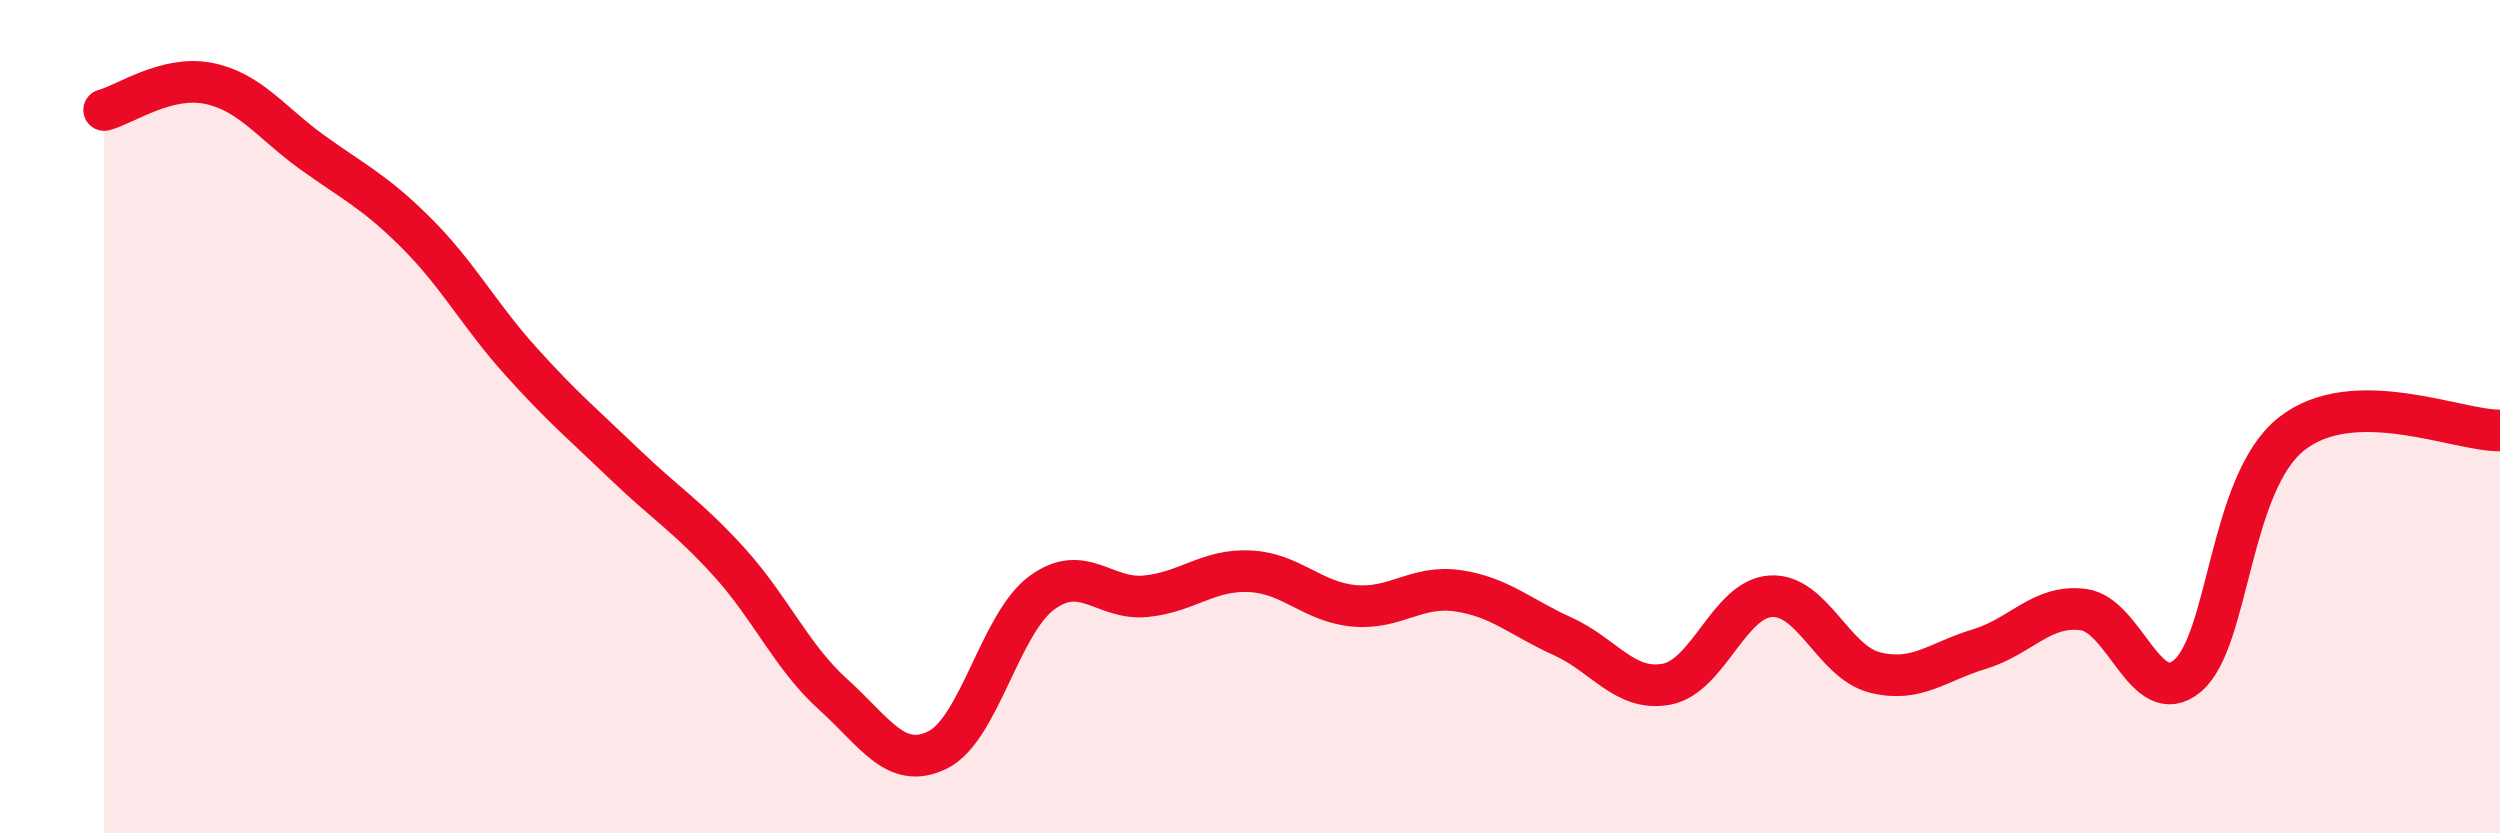
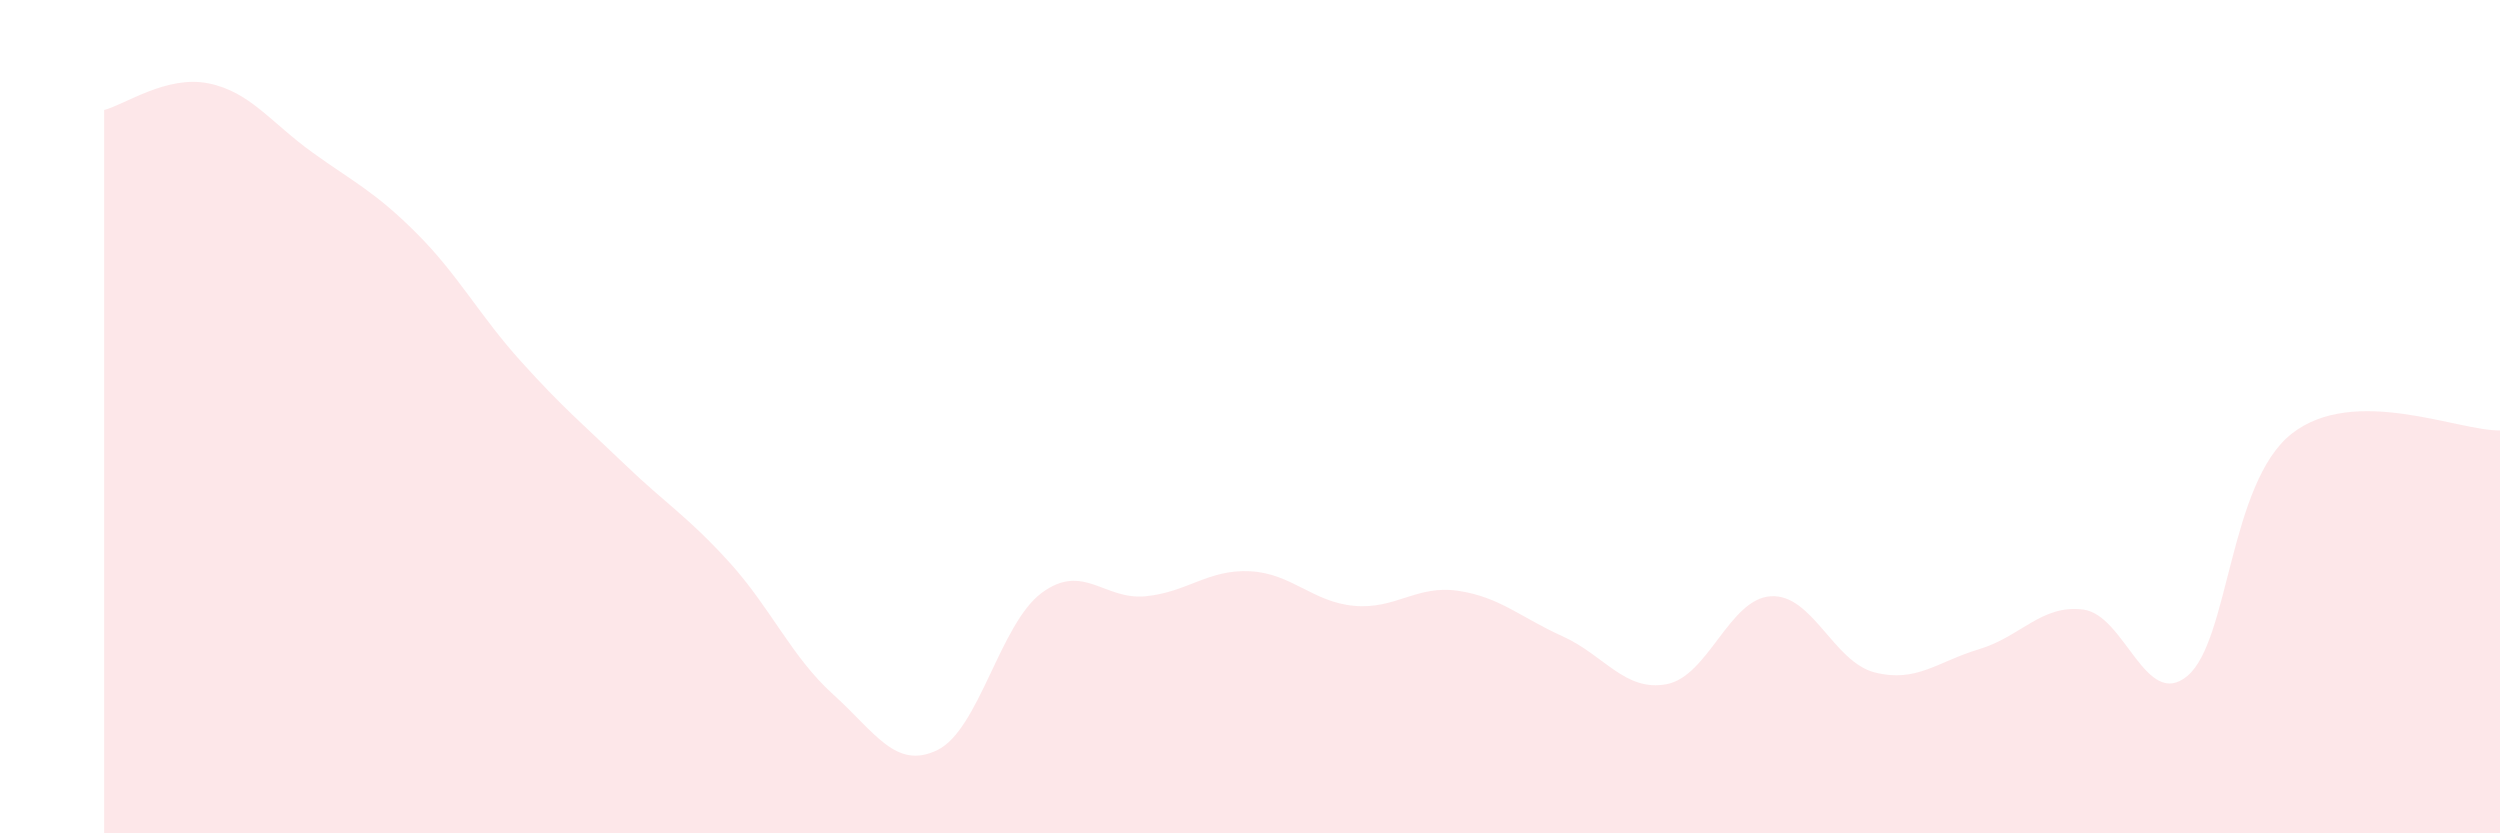
<svg xmlns="http://www.w3.org/2000/svg" width="60" height="20" viewBox="0 0 60 20">
  <path d="M 2.5,2.64 C 3,2.51 4,1.8 5,2 C 6,2.2 6.5,2.94 7.5,3.66 C 8.5,4.38 9,4.6 10,5.6 C 11,6.6 11.5,7.56 12.5,8.67 C 13.5,9.78 14,10.19 15,11.15 C 16,12.11 16.5,12.39 17.5,13.49 C 18.5,14.59 19,15.77 20,16.67 C 21,17.57 21.5,18.49 22.5,18 C 23.5,17.51 24,14.97 25,14.23 C 26,13.49 26.5,14.41 27.5,14.31 C 28.5,14.21 29,13.66 30,13.71 C 31,13.76 31.5,14.45 32.5,14.54 C 33.5,14.63 34,14.03 35,14.18 C 36,14.33 36.5,14.82 37.5,15.27 C 38.5,15.72 39,16.61 40,16.42 C 41,16.23 41.5,14.37 42.5,14.31 C 43.5,14.25 44,15.89 45,16.14 C 46,16.39 46.5,15.88 47.5,15.58 C 48.5,15.28 49,14.5 50,14.63 C 51,14.76 51.5,17.06 52.5,16.22 C 53.5,15.38 53.5,11.59 55,10.41 C 56.5,9.23 59,10.35 60,10.33L60 20L2.5 20Z" fill="#EB0A25" opacity="0.1" stroke-linecap="round" stroke-linejoin="round" />
-   <path d="M 2.5,2.64 C 3,2.51 4,1.8 5,2 C 6,2.2 6.5,2.94 7.5,3.66 C 8.5,4.38 9,4.6 10,5.6 C 11,6.6 11.5,7.56 12.5,8.67 C 13.5,9.78 14,10.19 15,11.15 C 16,12.11 16.5,12.39 17.5,13.49 C 18.5,14.59 19,15.77 20,16.67 C 21,17.57 21.5,18.49 22.5,18 C 23.5,17.51 24,14.97 25,14.23 C 26,13.49 26.5,14.41 27.5,14.31 C 28.5,14.21 29,13.66 30,13.71 C 31,13.76 31.5,14.45 32.5,14.54 C 33.5,14.63 34,14.03 35,14.18 C 36,14.33 36.5,14.82 37.5,15.27 C 38.5,15.72 39,16.61 40,16.42 C 41,16.23 41.5,14.37 42.5,14.31 C 43.5,14.25 44,15.89 45,16.14 C 46,16.39 46.5,15.88 47.5,15.58 C 48.5,15.28 49,14.5 50,14.63 C 51,14.76 51.5,17.06 52.5,16.22 C 53.5,15.38 53.5,11.59 55,10.41 C 56.5,9.23 59,10.35 60,10.33" stroke="#EB0A25" stroke-width="1" fill="none" stroke-linecap="round" stroke-linejoin="round" />
</svg>